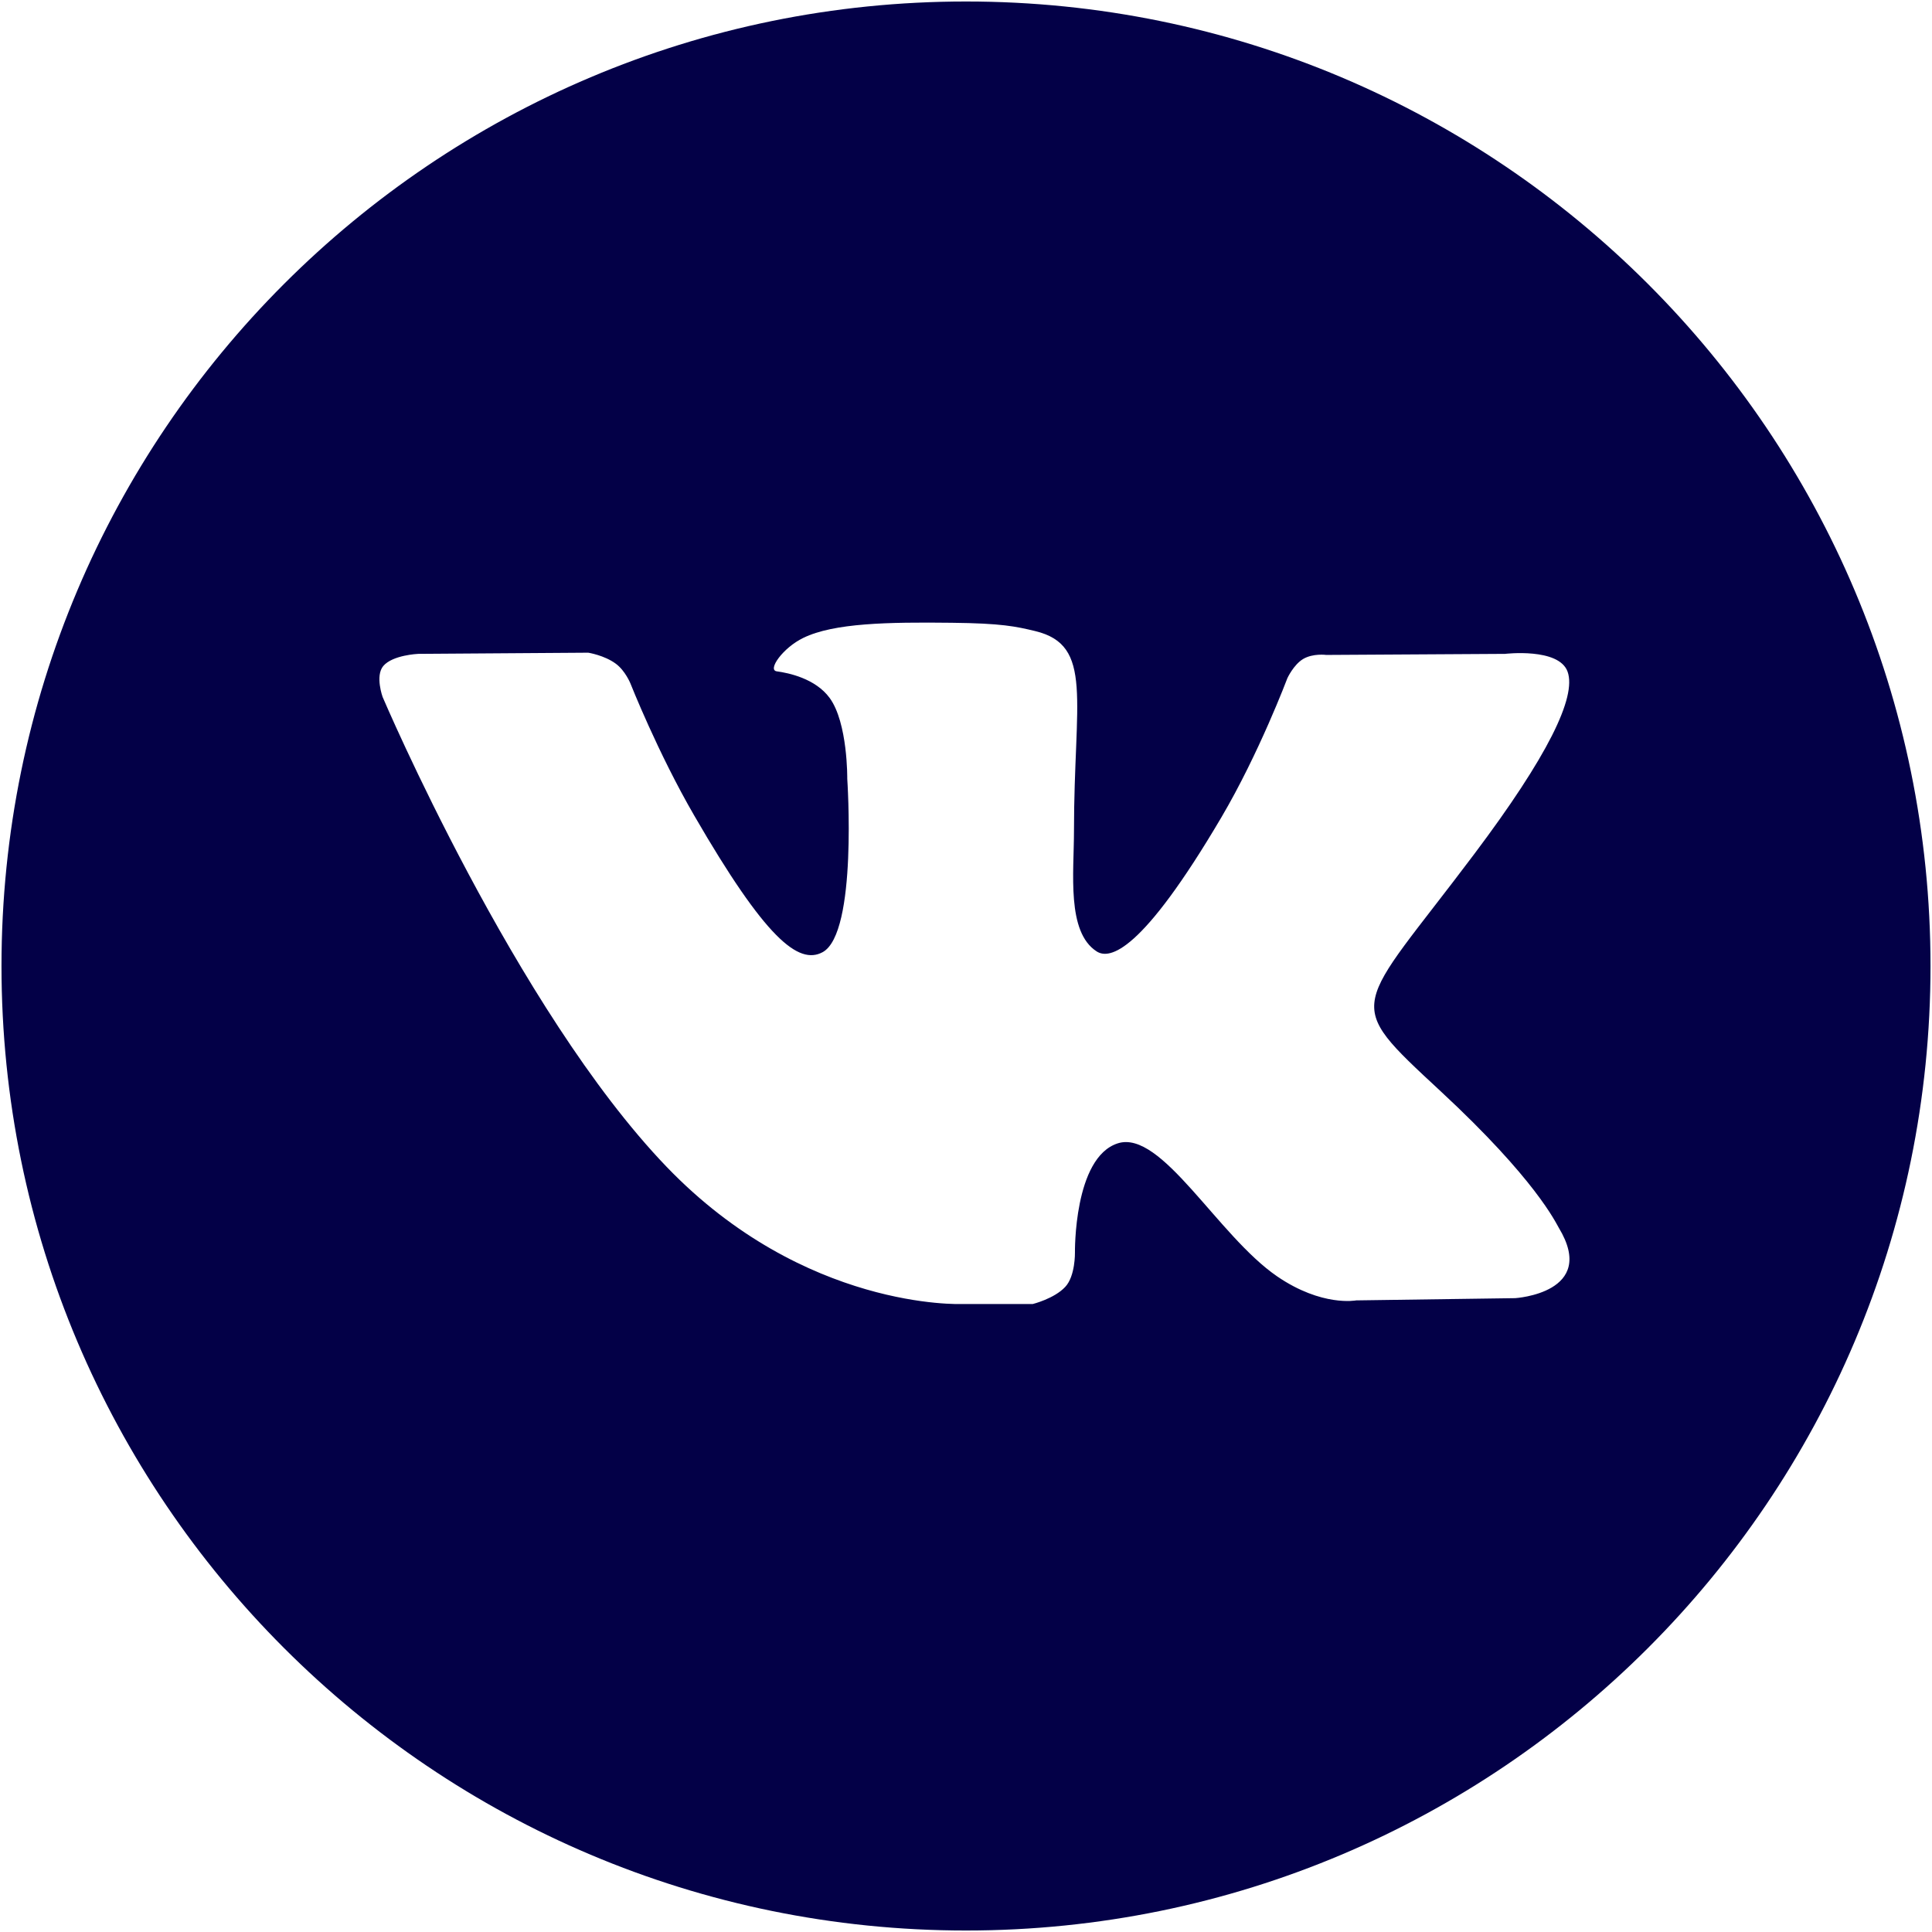
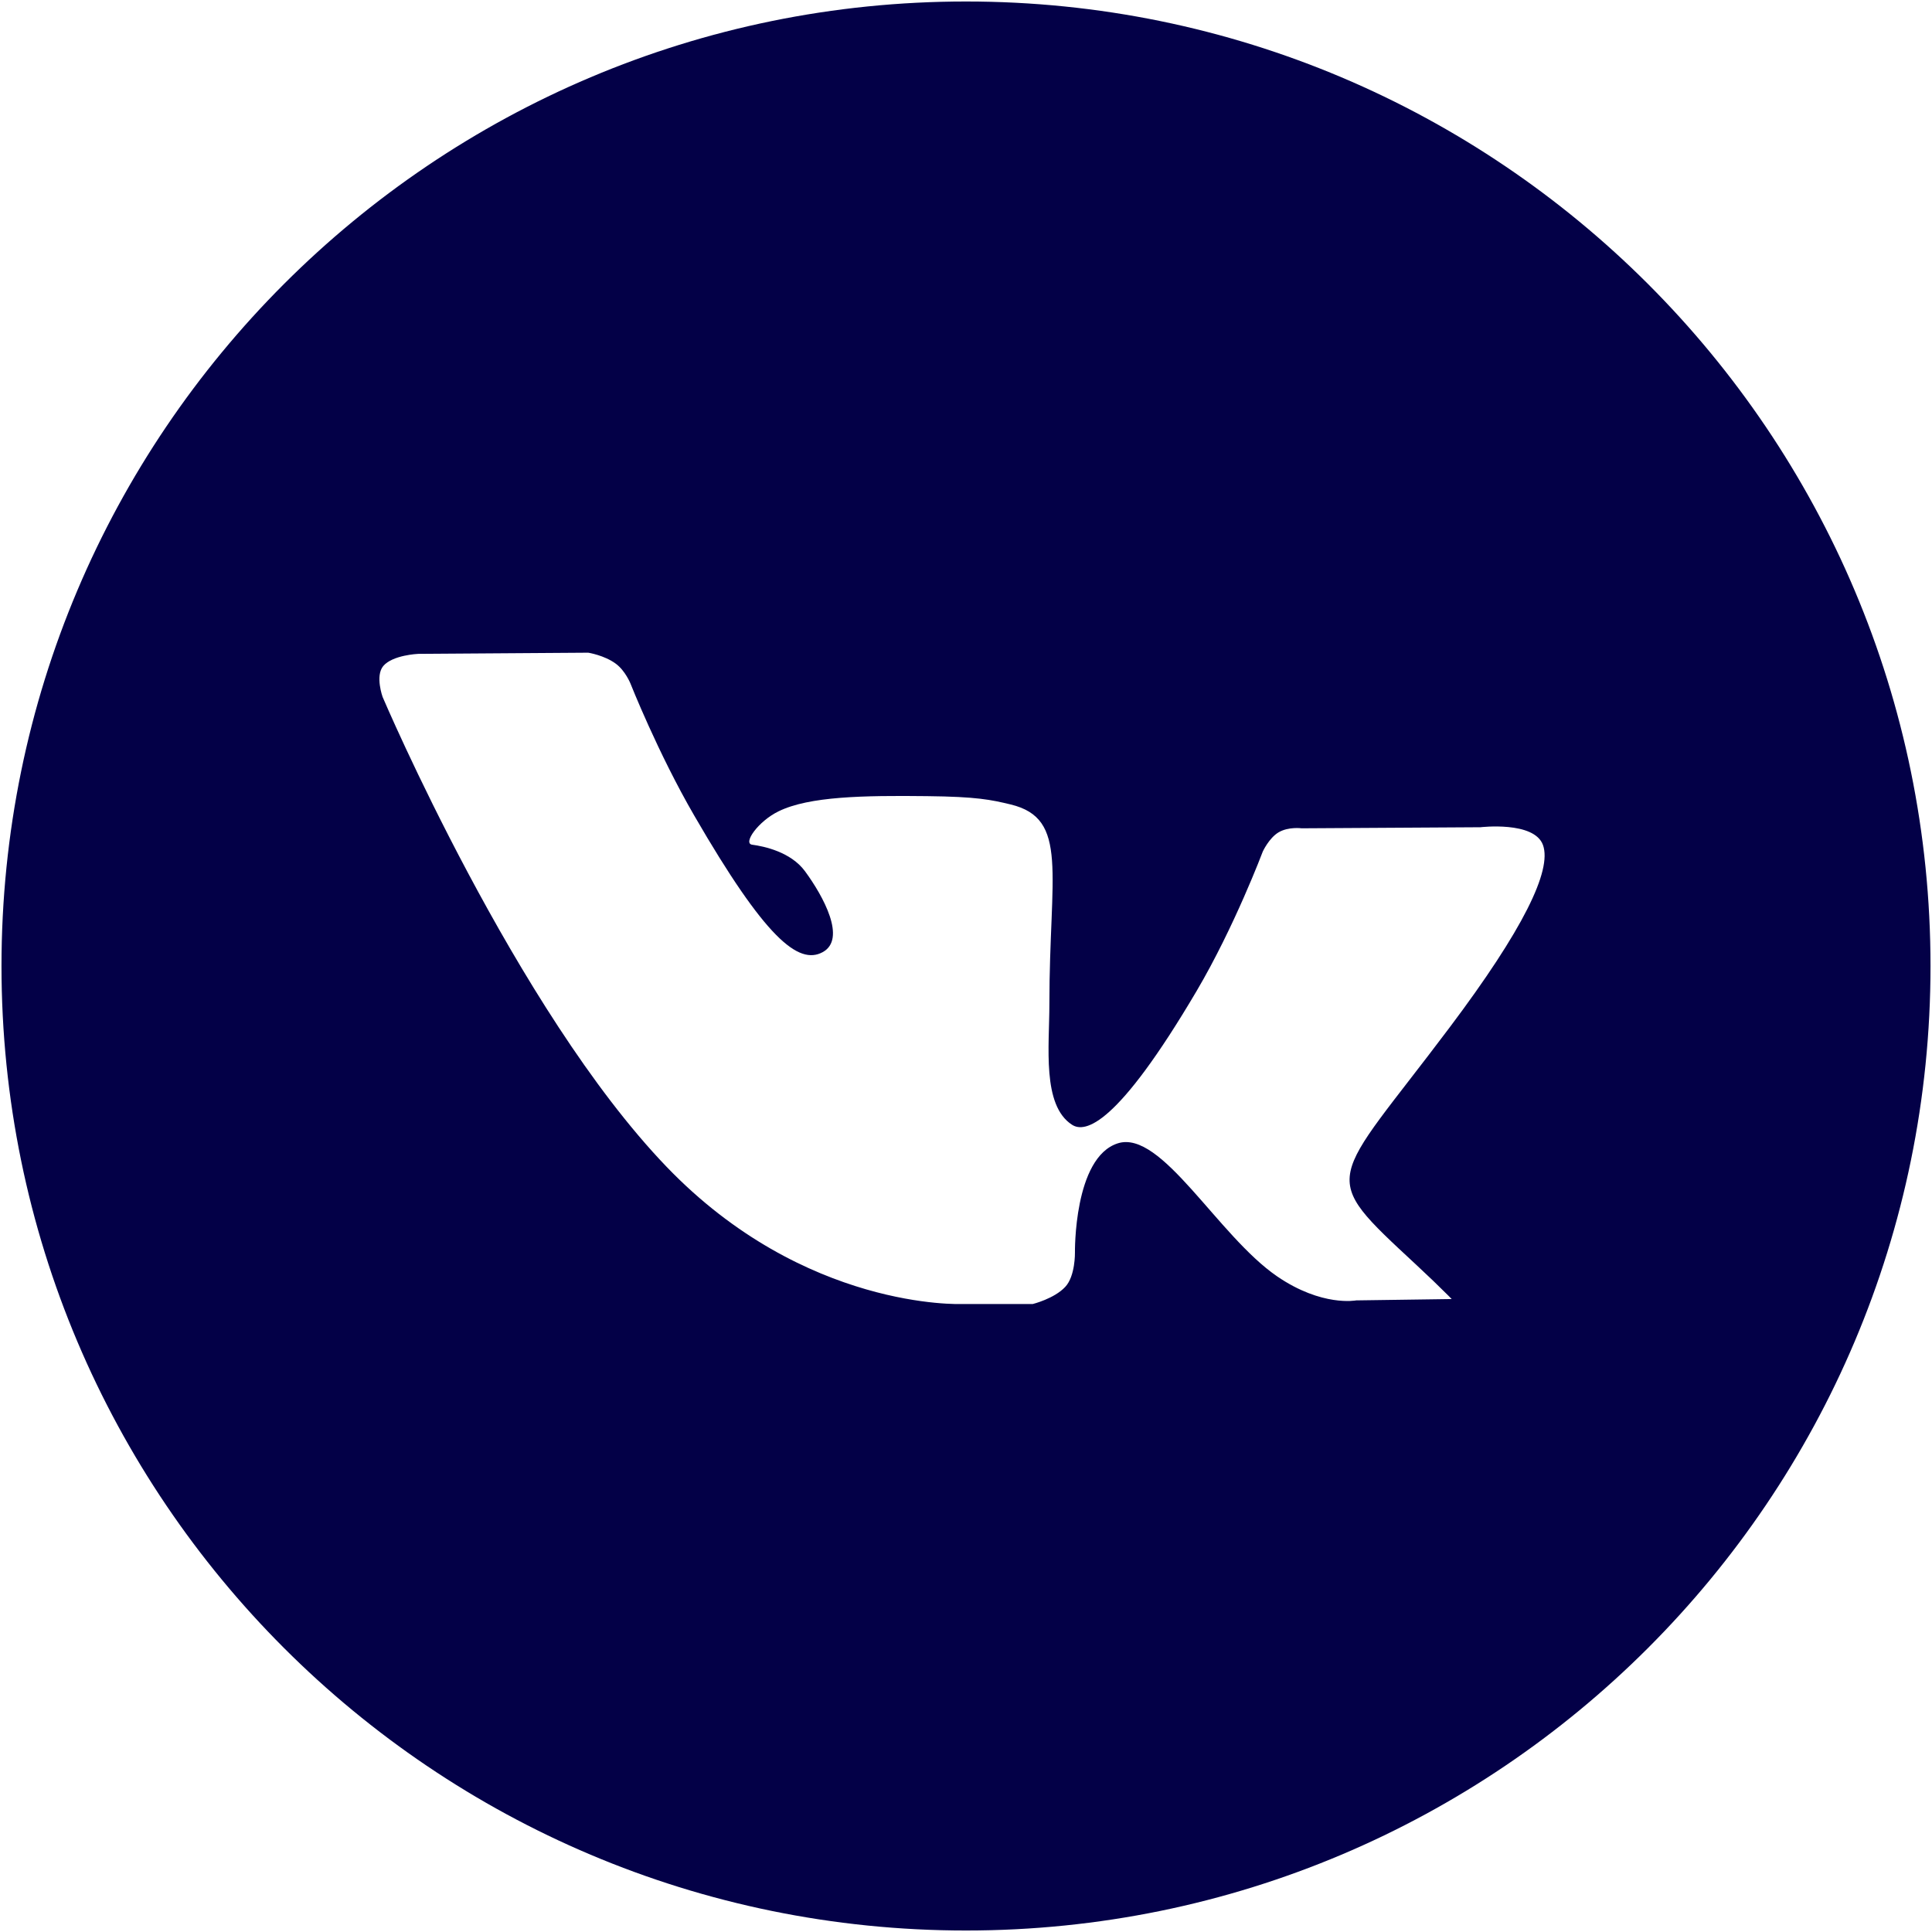
<svg xmlns="http://www.w3.org/2000/svg" version="1.1" id="Слой_1" x="0px" y="0px" viewBox="0 0 181.42 181.42" style="enable-background:new 0 0 181.42 181.42;" xml:space="preserve">
  <style type="text/css"> .st0{fill:#030047;} </style>
-   <path class="st0" d="M90.71,0.14c-50.02,0-90.57,40.55-90.57,90.57c0,50.02,40.55,90.57,90.57,90.57 c50.02,0,90.57-40.55,90.57-90.57C181.28,40.69,140.73,0.14,90.71,0.14z M142.28,121.9l-14.93,0.21c0,0-3.21,0.63-7.43-2.26 c-5.58-3.83-10.85-13.79-14.95-12.49c-4.16,1.32-4.03,10.27-4.03,10.27s0.04,2.2-0.91,3.21c-1.03,1.11-3.05,1.61-3.05,1.61h-6.68 c0,0-14.74,0.61-27.72-12.9c-14.15-14.73-26.65-44.1-26.65-44.1s-0.72-1.98,0.06-2.91c0.88-1.04,3.28-1.14,3.28-1.14l15.97-0.11 c0,0,1.51,0.24,2.58,1.03c0.89,0.65,1.38,1.86,1.38,1.86s2.58,6.53,6,12.42c6.67,11.52,9.78,14.04,12.05,12.81 c3.3-1.8,2.31-16.28,2.31-16.28s0.06-5.26-1.66-7.6c-1.34-1.82-3.85-2.34-4.96-2.49c-0.9-0.12,0.57-2.21,2.49-3.14 c2.87-1.4,7.95-1.49,13.94-1.42c4.67,0.05,6.01,0.34,7.84,0.78c5.51,1.33,3.64,6.46,3.64,18.76c0,3.94-0.71,9.49,2.13,11.32 c1.22,0.79,4.22,0.12,11.7-12.57c3.55-6.02,6.21-13.09,6.21-13.09s0.58-1.26,1.48-1.8c0.93-0.55,2.17-0.38,2.17-0.38l16.79-0.1 c0,0,5.05-0.6,5.87,1.67c0.86,2.39-1.88,7.97-8.75,17.11c-11.27,15.01-12.53,13.6-3.17,22.29c8.94,8.29,10.8,12.33,11.1,12.83 C150.08,121.42,142.28,121.9,142.28,121.9z" />
+   <path class="st0" d="M90.71,0.14c-50.02,0-90.57,40.55-90.57,90.57c0,50.02,40.55,90.57,90.57,90.57 c50.02,0,90.57-40.55,90.57-90.57C181.28,40.69,140.73,0.14,90.71,0.14z M142.28,121.9l-14.93,0.21c0,0-3.21,0.63-7.43-2.26 c-5.58-3.83-10.85-13.79-14.95-12.49c-4.16,1.32-4.03,10.27-4.03,10.27s0.04,2.2-0.91,3.21c-1.03,1.11-3.05,1.61-3.05,1.61h-6.68 c0,0-14.74,0.61-27.72-12.9c-14.15-14.73-26.65-44.1-26.65-44.1s-0.72-1.98,0.06-2.91c0.88-1.04,3.28-1.14,3.28-1.14l15.97-0.11 c0,0,1.51,0.24,2.58,1.03c0.89,0.65,1.38,1.86,1.38,1.86s2.58,6.53,6,12.42c6.67,11.52,9.78,14.04,12.05,12.81 s0.06-5.26-1.66-7.6c-1.34-1.82-3.85-2.34-4.96-2.49c-0.9-0.12,0.57-2.21,2.49-3.14 c2.87-1.4,7.95-1.49,13.94-1.42c4.67,0.05,6.01,0.34,7.84,0.78c5.51,1.33,3.64,6.46,3.64,18.76c0,3.94-0.71,9.49,2.13,11.32 c1.22,0.79,4.22,0.12,11.7-12.57c3.55-6.02,6.21-13.09,6.21-13.09s0.58-1.26,1.48-1.8c0.93-0.55,2.17-0.38,2.17-0.38l16.79-0.1 c0,0,5.05-0.6,5.87,1.67c0.86,2.39-1.88,7.97-8.75,17.11c-11.27,15.01-12.53,13.6-3.17,22.29c8.94,8.29,10.8,12.33,11.1,12.83 C150.08,121.42,142.28,121.9,142.28,121.9z" />
</svg>